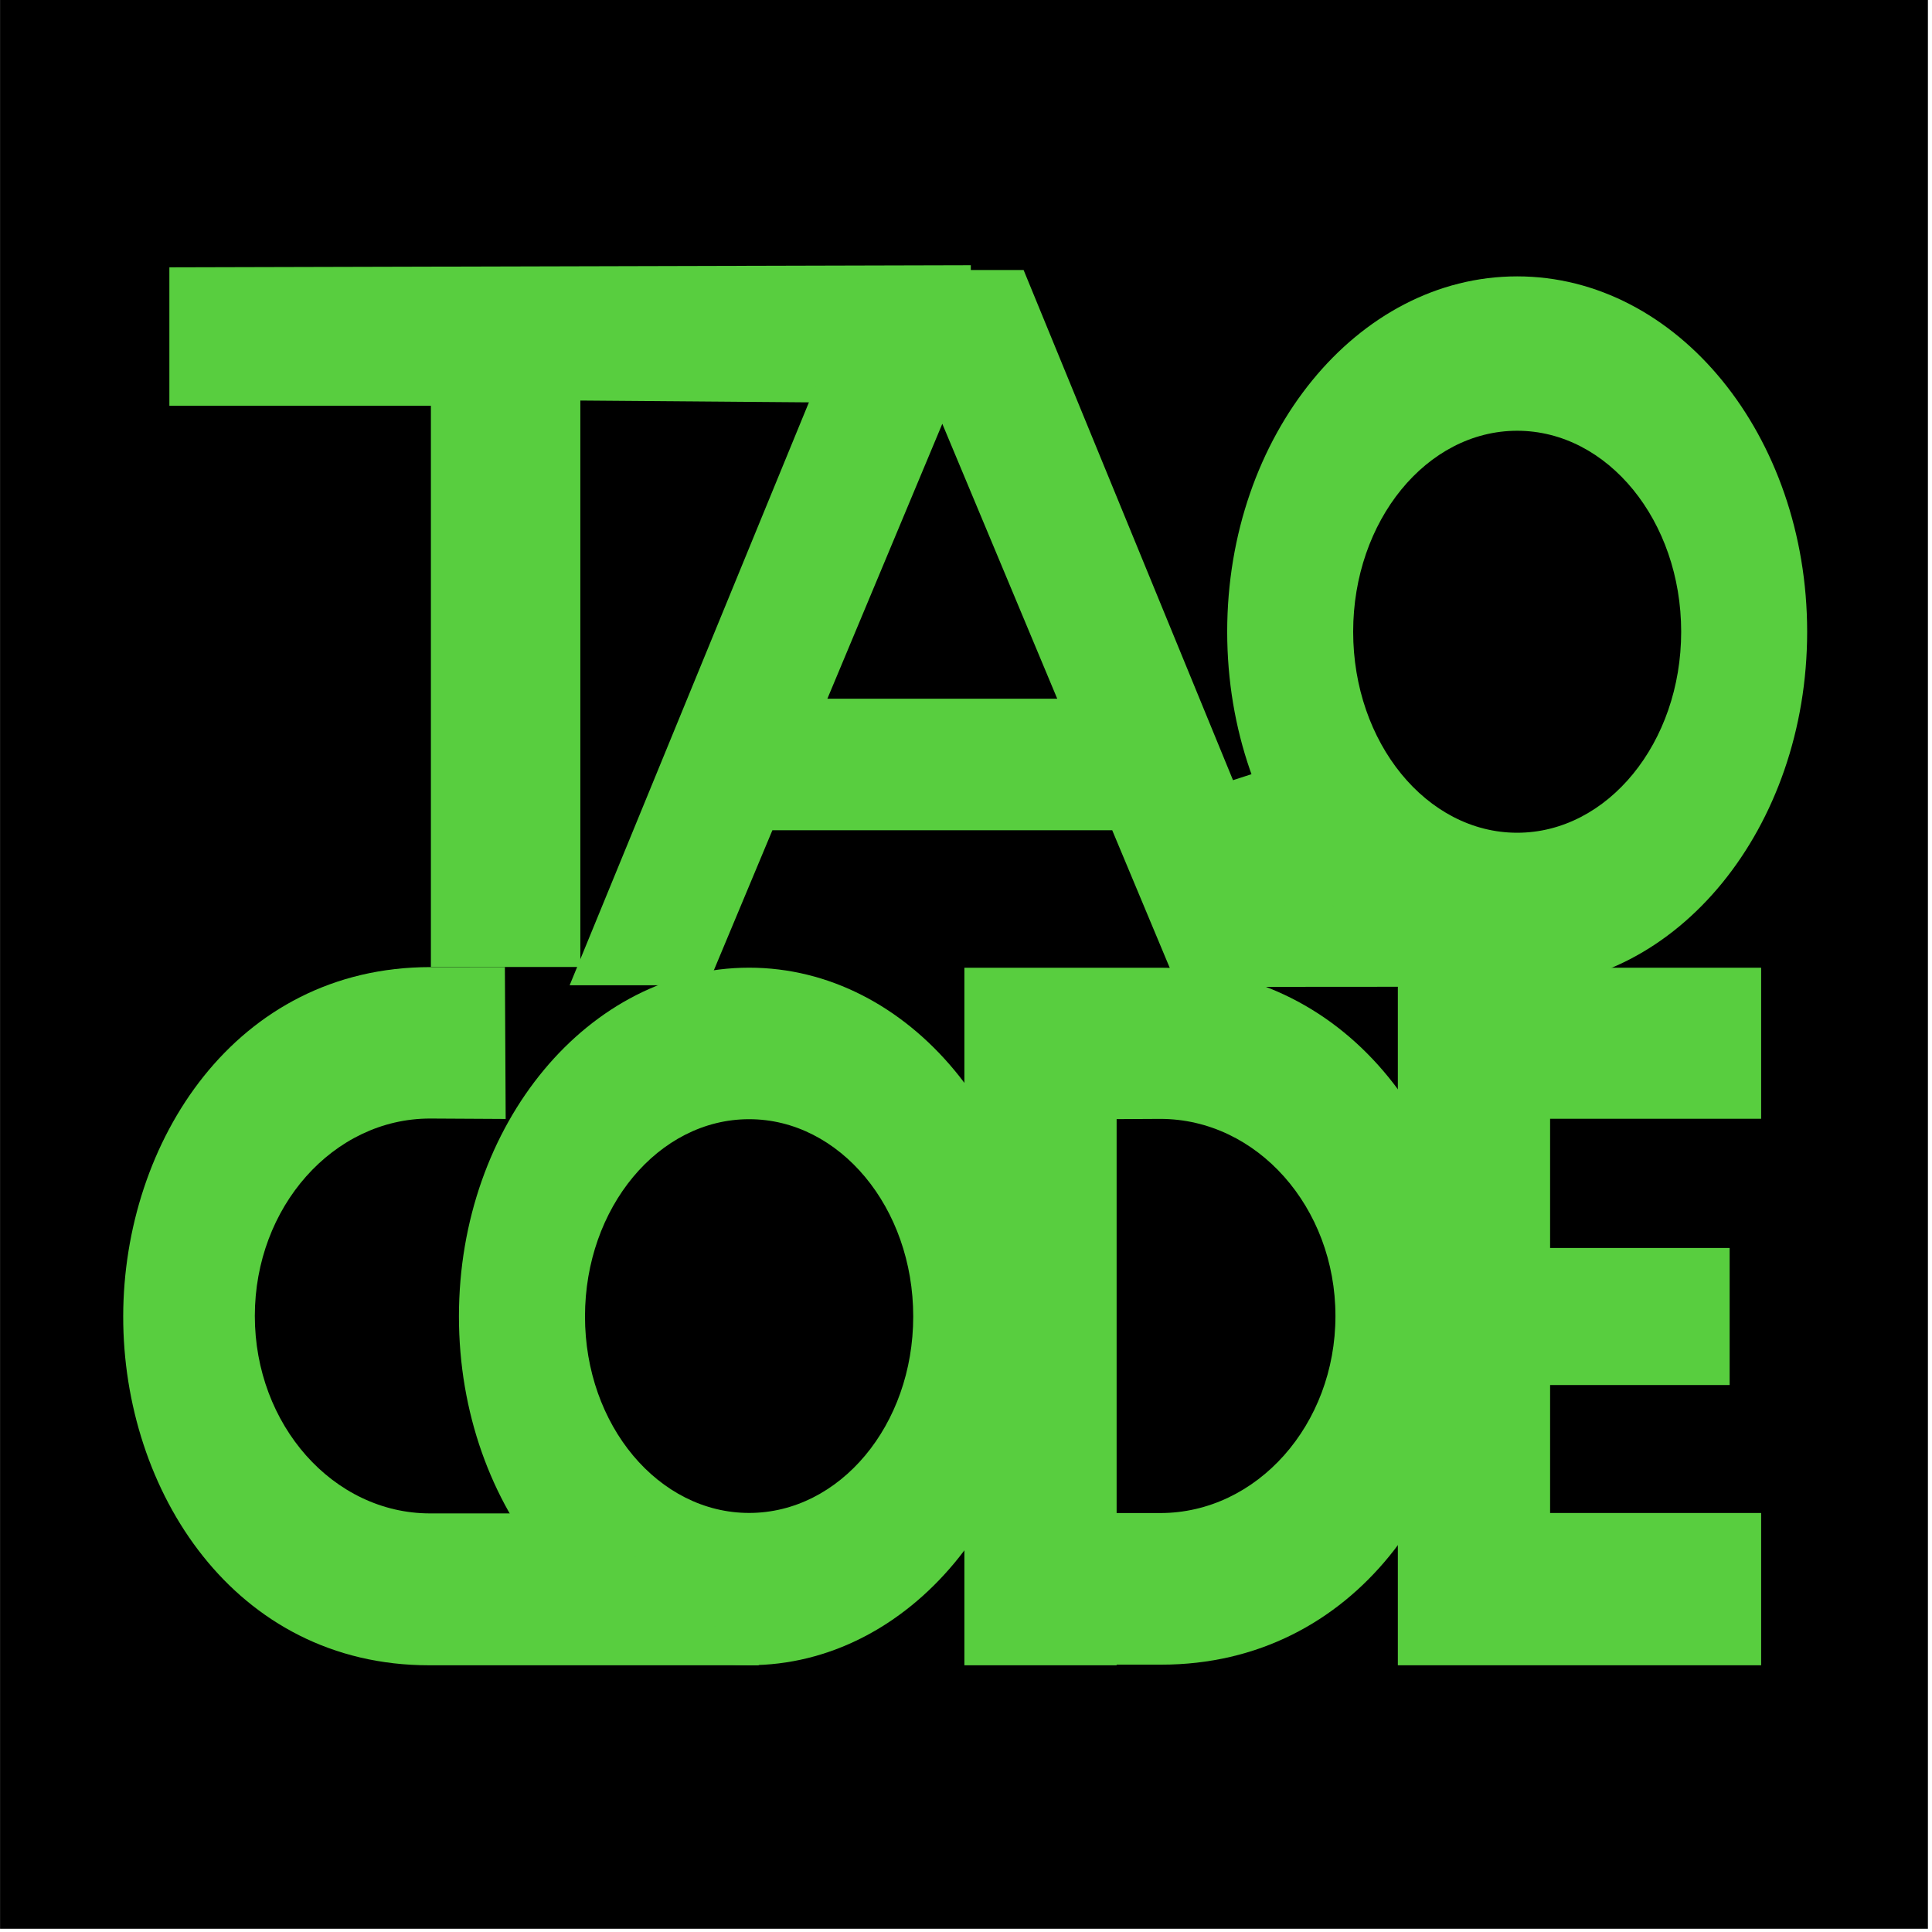
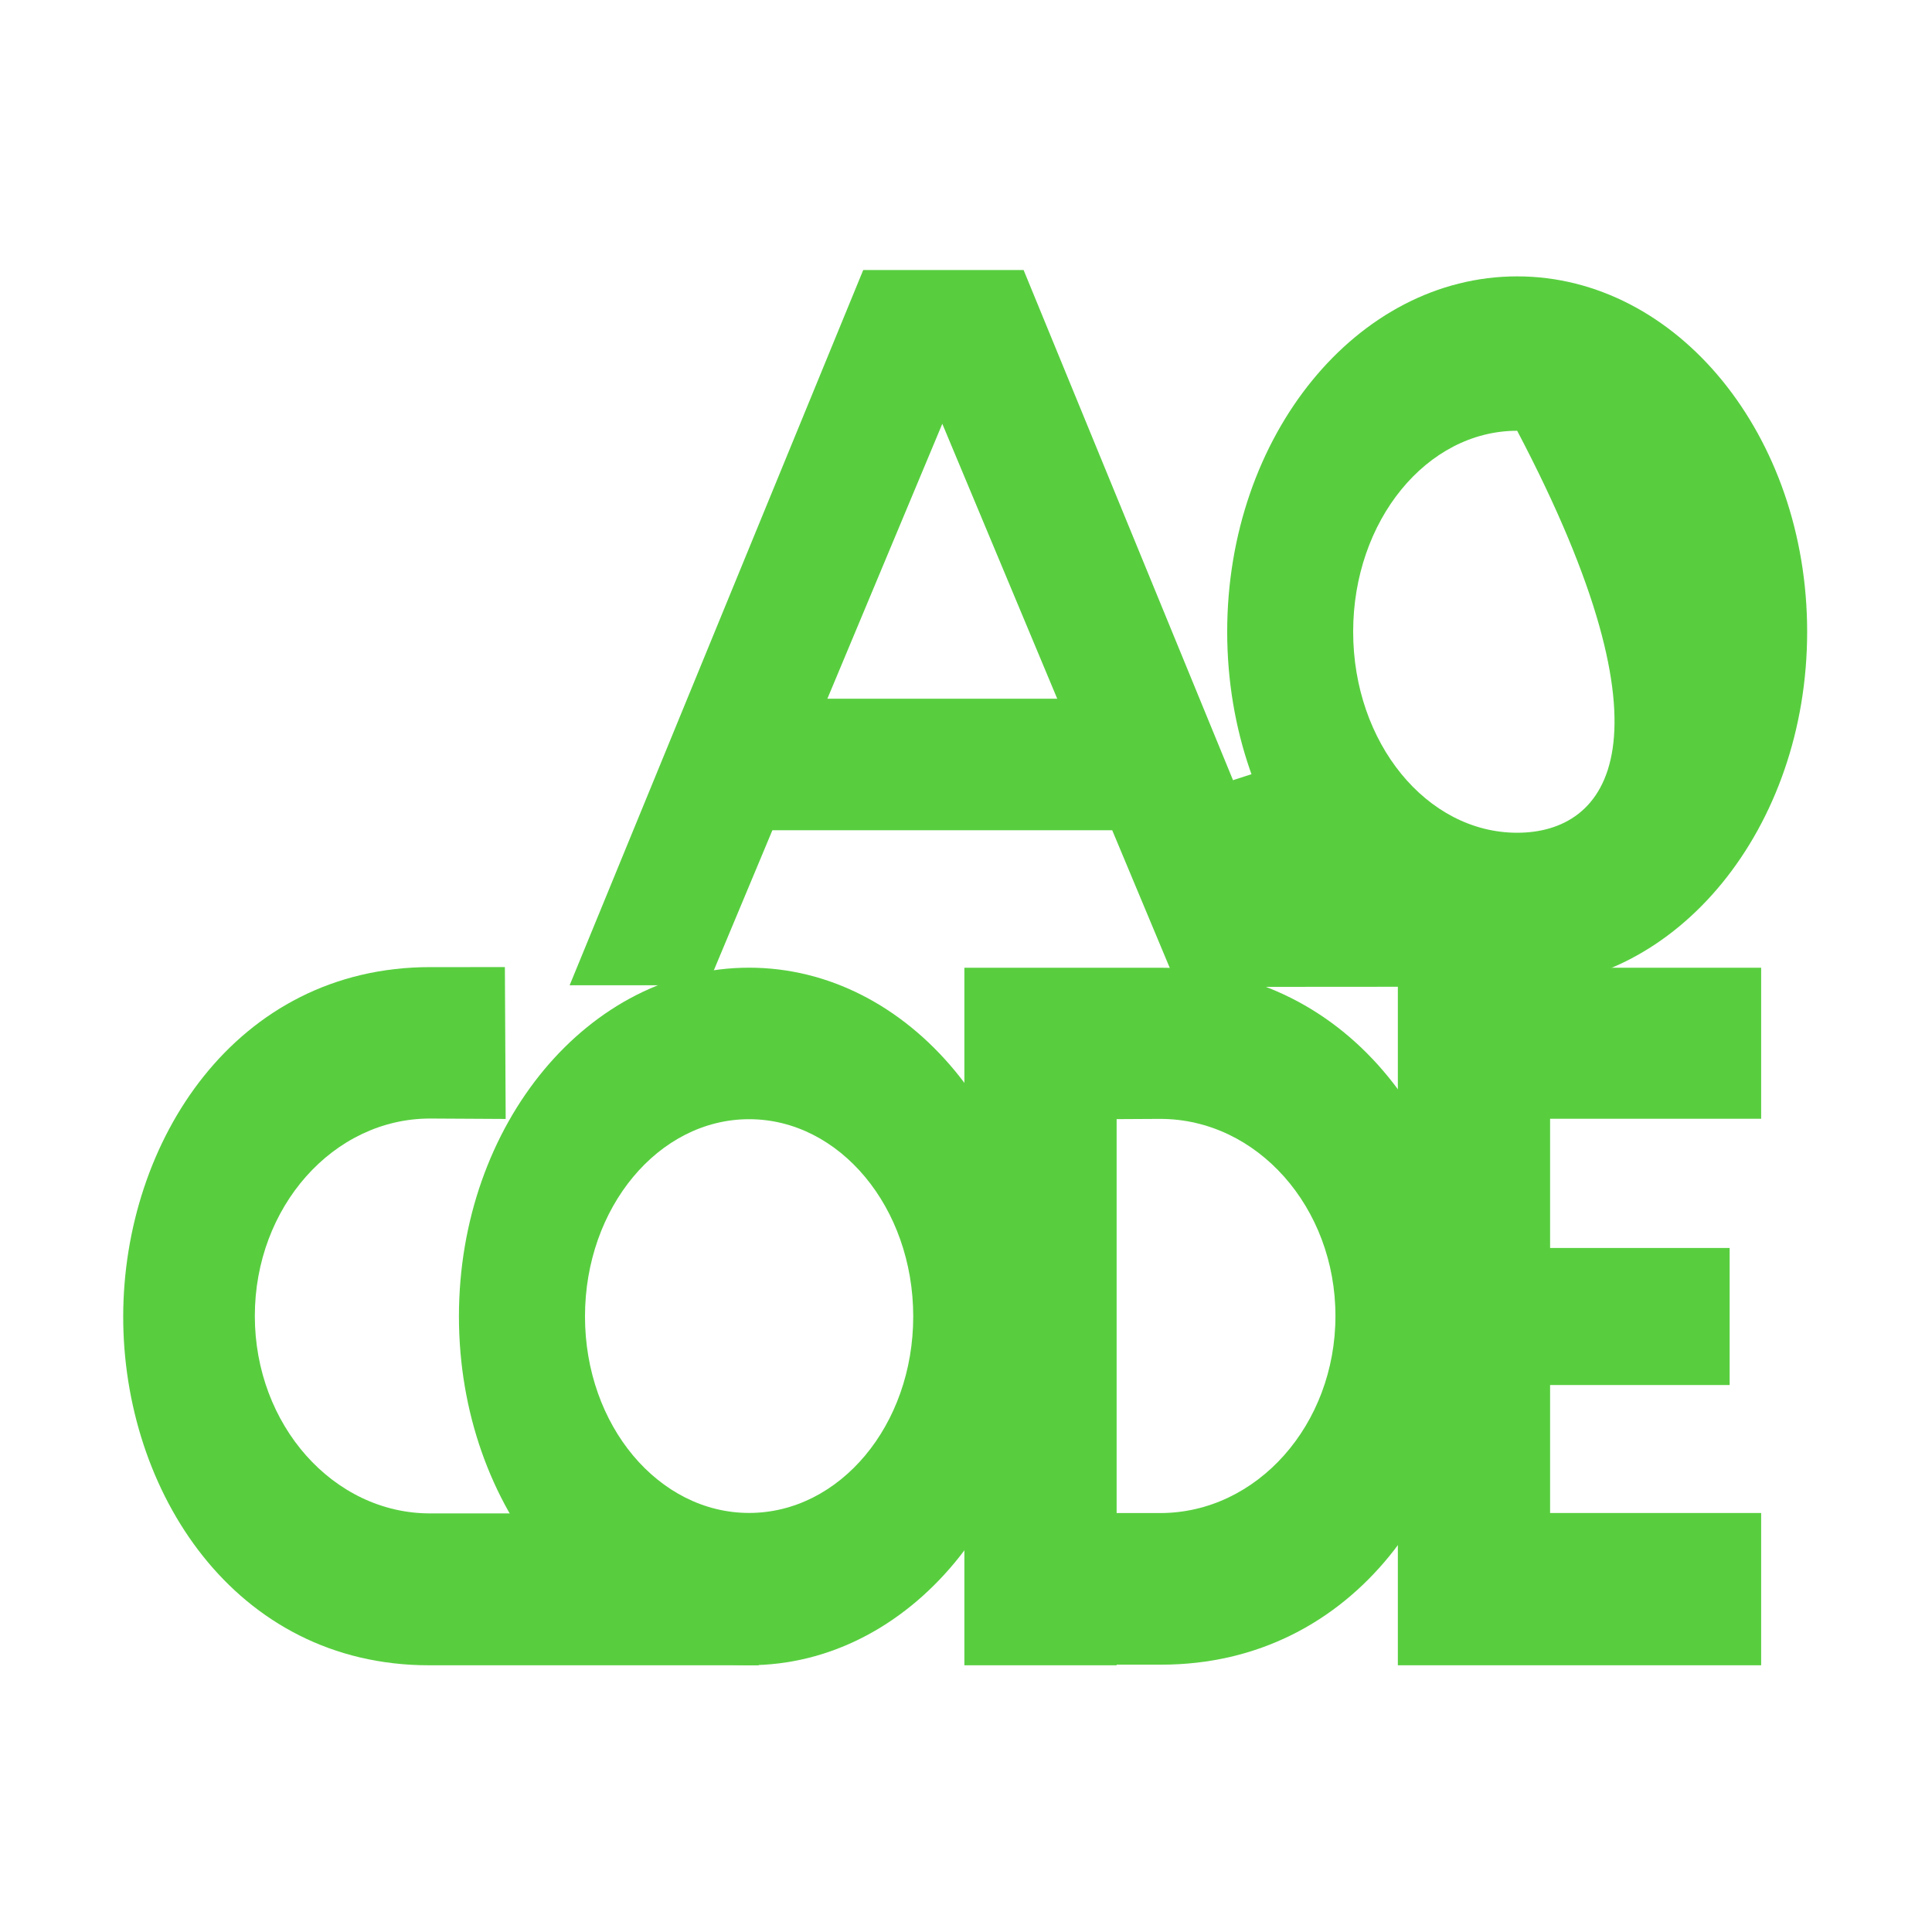
<svg xmlns="http://www.w3.org/2000/svg" width="100%" height="100%" viewBox="0 0 443 443" version="1.1" xml:space="preserve" style="fill-rule:evenodd;clip-rule:evenodd;stroke-linejoin:round;stroke-miterlimit:2;">
  <g id="Artboard1" transform="matrix(1.053,0,0,1.053,0,0)">
-     <rect x="0" y="0" width="420" height="420" style="fill:none;" />
    <clipPath id="_clip1">
      <rect x="0" y="0" width="420" height="420" />
    </clipPath>
    <g clip-path="url(#_clip1)">
      <g transform="matrix(0.812,0,0,0.884,23.963,2.30926e-14)">
-         <rect x="-29.497" y="0" width="516.998" height="475.202" />
-       </g>
+         </g>
      <g transform="matrix(0.95,0,0,0.95,5.034,24.792)">
        <g transform="matrix(46.798,-2.99282e-14,3.43866e-14,40.73,-295.792,-269.632)">
          <g transform="matrix(5.903,-5.82079e-31,-5.82079e-31,5.903,7.338,11.421)">
-             <path d="M0.614,-0.669L0.614,-0.537L0.29,-0.54L0.29,0L0.166,0L0.166,-0.535L-0.051,-0.535L-0.051,-0.667L0.614,-0.669Z" style="fill:rgb(88,206,63);fill-rule:nonzero;" />
-           </g>
+             </g>
          <g transform="matrix(0.021,1.57013e-17,-1.80403e-17,0.025,6.294,5.495)">
            <path d="M292.61,192.139L341.329,229.721L343.941,241.485L275.35,241.533L271.433,198.737L292.61,192.139Z" style="fill:rgb(88,206,63);" />
          </g>
          <g transform="matrix(0.021,1.57013e-17,-1.80403e-17,0.025,6.207,5.979)">
            <path d="M180.167,186.91L165.053,221.804L132.878,221.804L201.353,60.798L238.763,60.798L307.238,221.804L274.545,221.804L259.431,186.91L180.167,186.91ZM192.995,157.293L246.603,157.293L219.799,95.408L192.995,157.293Z" style="fill:rgb(88,206,63);" />
          </g>
          <g transform="matrix(0.02,1.47159e-17,-1.81442e-17,0.025,10.18,2.281)">
-             <path d="M172.923,210.144C212.118,210.144 243.94,245.99 243.94,290.142C243.94,334.295 212.118,370.14 172.923,370.14C133.728,370.14 101.907,334.295 101.907,290.142C101.907,245.99 133.728,210.144 172.923,210.144ZM172.923,244.898C195.091,244.898 213.088,265.171 213.088,290.142C213.088,315.114 195.091,335.387 172.923,335.387C150.755,335.387 132.758,315.114 132.758,290.142C132.758,265.171 150.755,244.898 172.923,244.898Z" style="fill:rgb(88,206,63);" />
+             <path d="M172.923,210.144C212.118,210.144 243.94,245.99 243.94,290.142C243.94,334.295 212.118,370.14 172.923,370.14C133.728,370.14 101.907,334.295 101.907,290.142C101.907,245.99 133.728,210.144 172.923,210.144ZM172.923,244.898C213.088,315.114 195.091,335.387 172.923,335.387C150.755,335.387 132.758,315.114 132.758,290.142C132.758,265.171 150.755,244.898 172.923,244.898Z" style="fill:rgb(88,206,63);" />
          </g>
        </g>
        <g transform="matrix(1.006,0,0,0.921,-151.562,177.779)">
          <g transform="matrix(0.994,0,0,1.086,145.323,-221.397)">
            <path d="M355.387,346.762L403.764,346.762L403.764,381.659L320.489,381.659L320.489,221.804L403.764,221.804L403.764,256.417L355.387,256.417L355.387,286.027L396.543,286.027L396.543,317.437L355.387,317.437L355.387,346.762Z" style="fill:rgb(88,206,63);" />
          </g>
          <g transform="matrix(0.931,0,0,1.085,155.083,-208.535)">
            <path d="M172.923,210.144C212.118,210.144 243.94,246.061 243.94,290.213C243.94,334.365 212.118,370.14 172.923,370.14C133.728,370.14 101.907,334.295 101.907,290.142C101.907,245.99 133.728,210.144 172.923,210.144ZM172.923,244.898C195.091,244.898 213.088,265.171 213.088,290.142C213.088,315.114 195.091,335.214 172.923,335.214C150.755,335.214 132.758,315.114 132.758,290.142C132.758,265.171 150.755,244.898 172.923,244.898Z" style="fill:rgb(88,206,63);" />
          </g>
          <g transform="matrix(0.994,0,0,1.086,145.323,-221.397)">
            <path d="M221.128,221.804L256.026,221.804L256.026,221.804L265.966,221.804C310.623,221.804 337.178,261.945 337.245,301.874C337.312,341.803 310.89,381.519 266.233,381.519L256.026,381.519L256.026,381.659L221.128,381.659L221.128,221.804ZM266.02,346.774C288.188,346.774 306.185,326.537 306.185,301.61C306.185,276.683 288.188,256.446 266.02,256.446C266.001,256.446 265.982,256.446 265.962,256.446L256.026,256.501L256.026,346.768L266.02,346.774C266.001,346.774 266.039,346.774 266.02,346.774Z" style="fill:rgb(88,206,63);" />
          </g>
          <g transform="matrix(0.994,0,0,1.086,145.323,-221.397)">
            <path d="M103.581,381.661L98.433,381.661C53.776,381.661 28.243,341.661 28.31,301.661C28.377,261.662 54.043,221.662 98.7,221.662L115.799,221.661L115.983,256.461L98.703,256.365C98.684,256.365 98.665,256.365 98.646,256.365C76.478,256.365 58.481,276.639 58.481,301.61C58.481,326.581 76.478,346.855 98.646,346.855L103.581,346.855L103.581,346.855L134.249,346.855L174.09,381.661L103.581,381.661L103.581,381.661Z" style="fill:rgb(88,206,63);" />
          </g>
        </g>
      </g>
    </g>
  </g>
</svg>